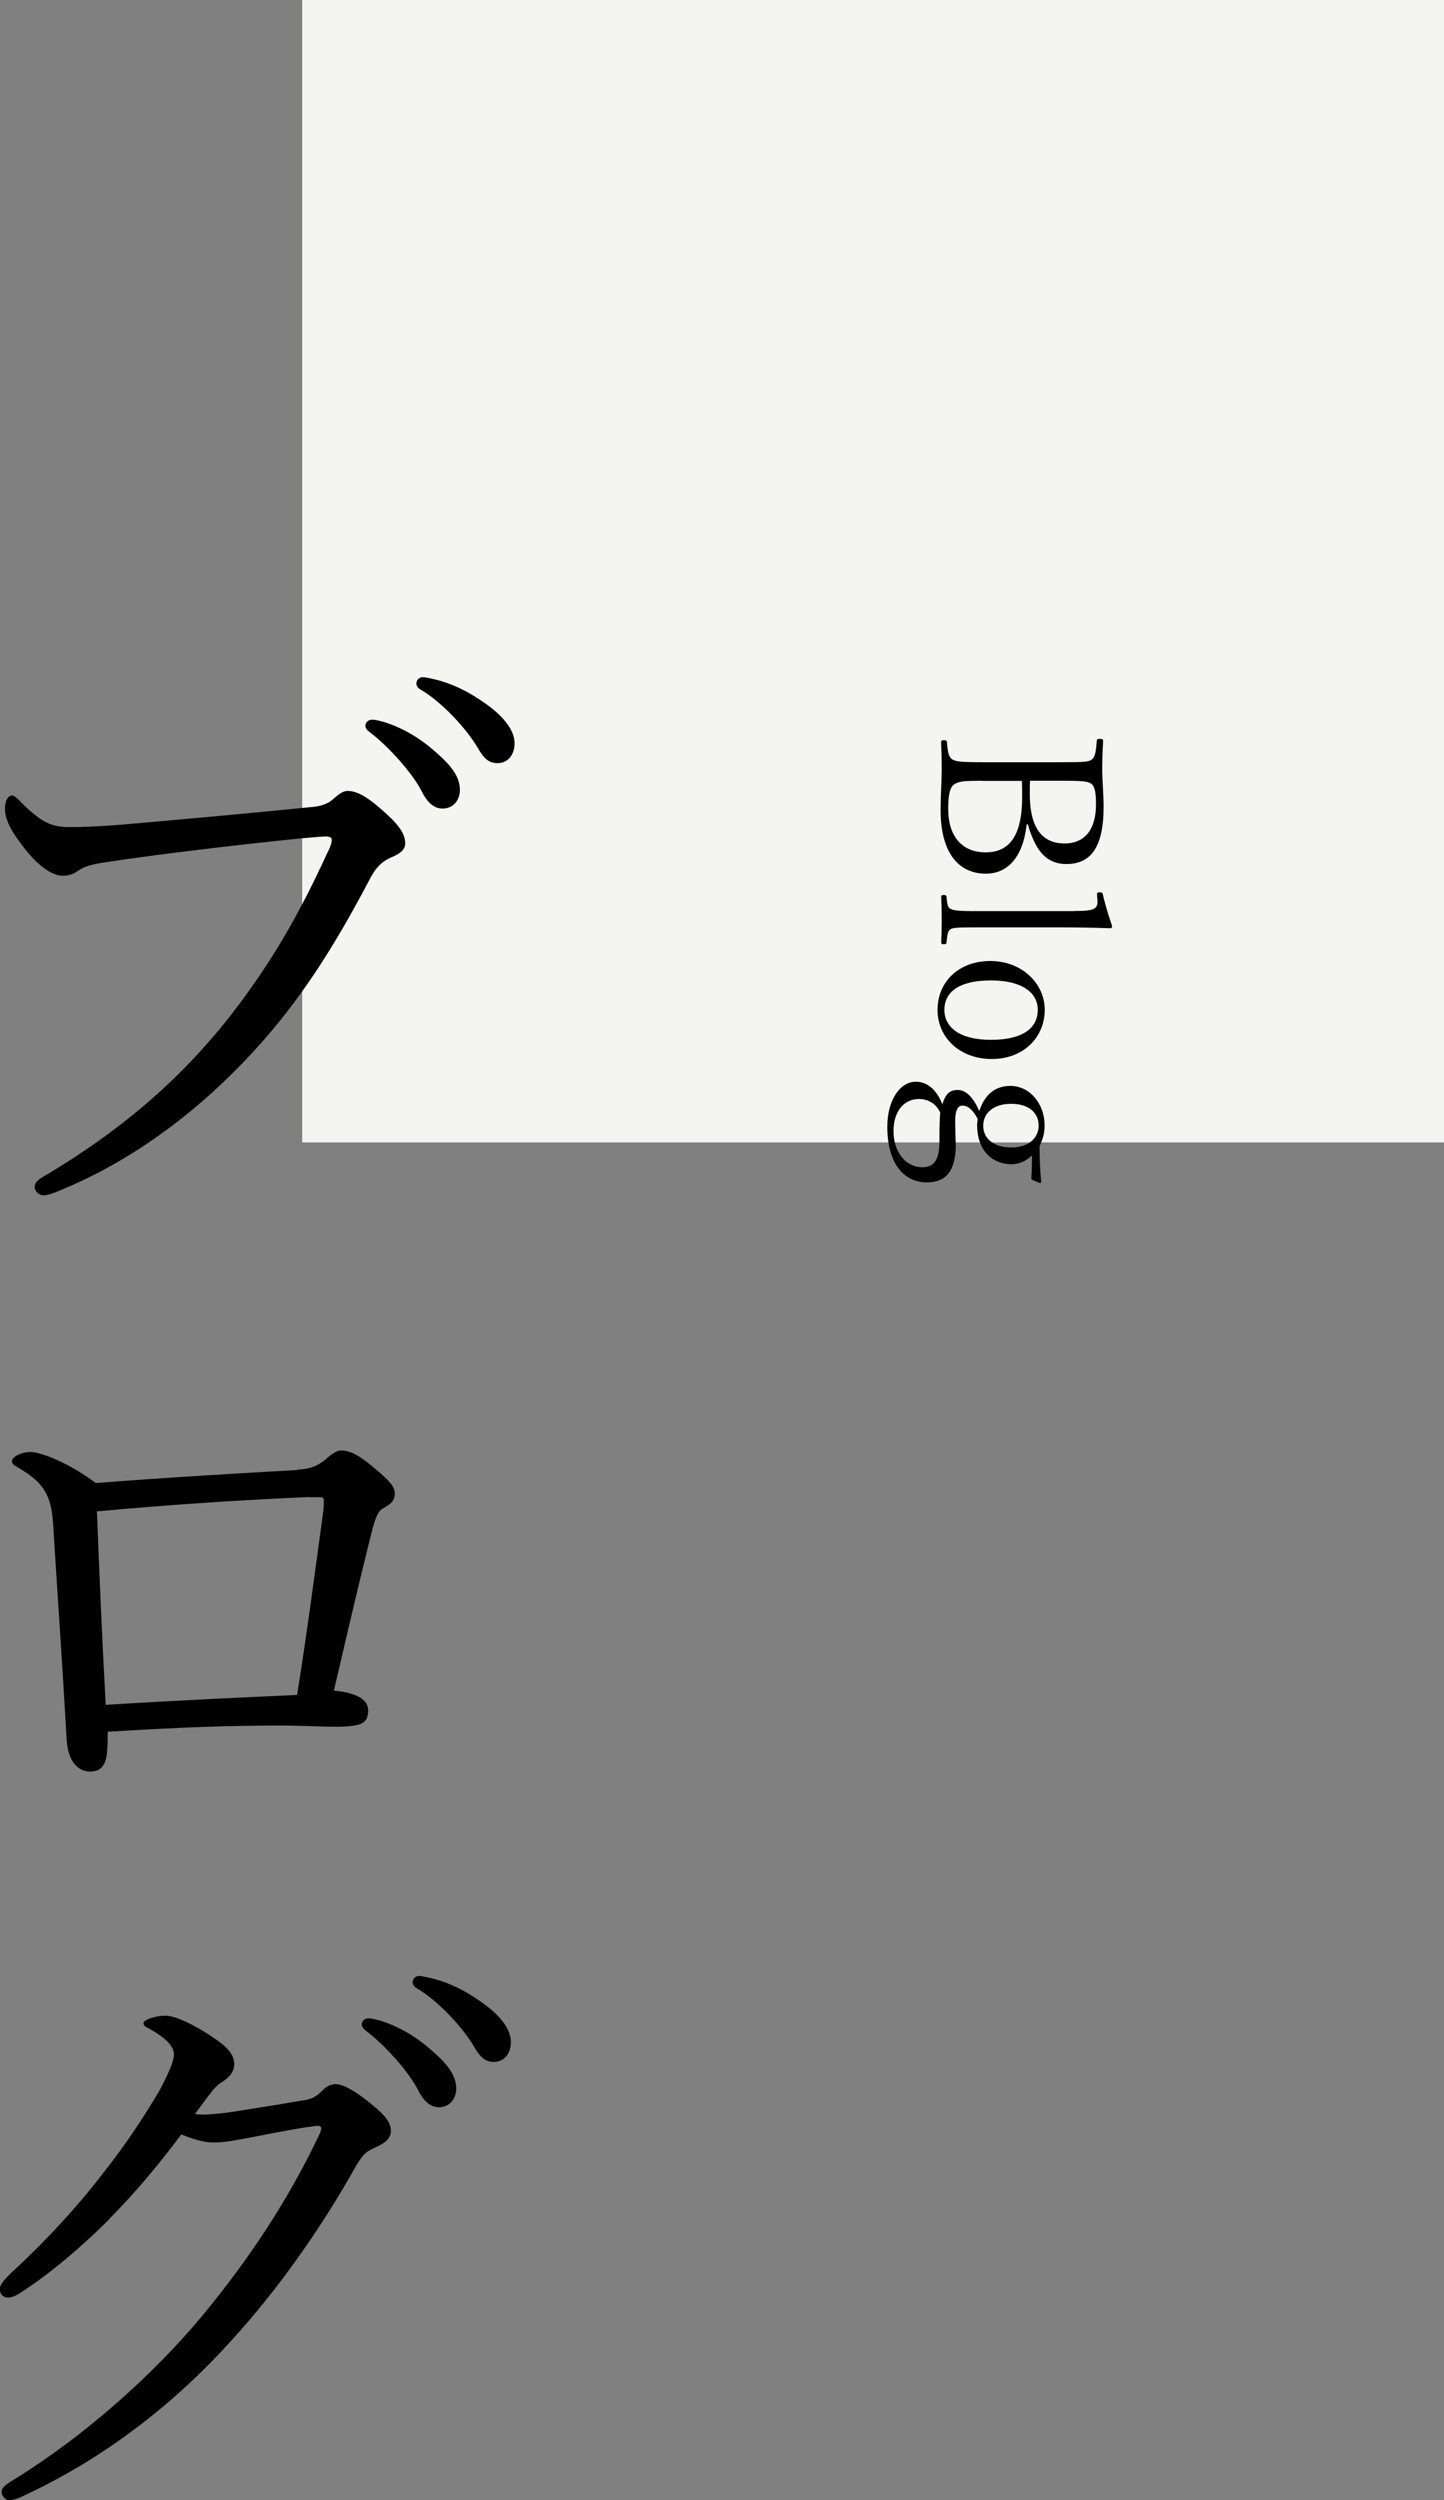
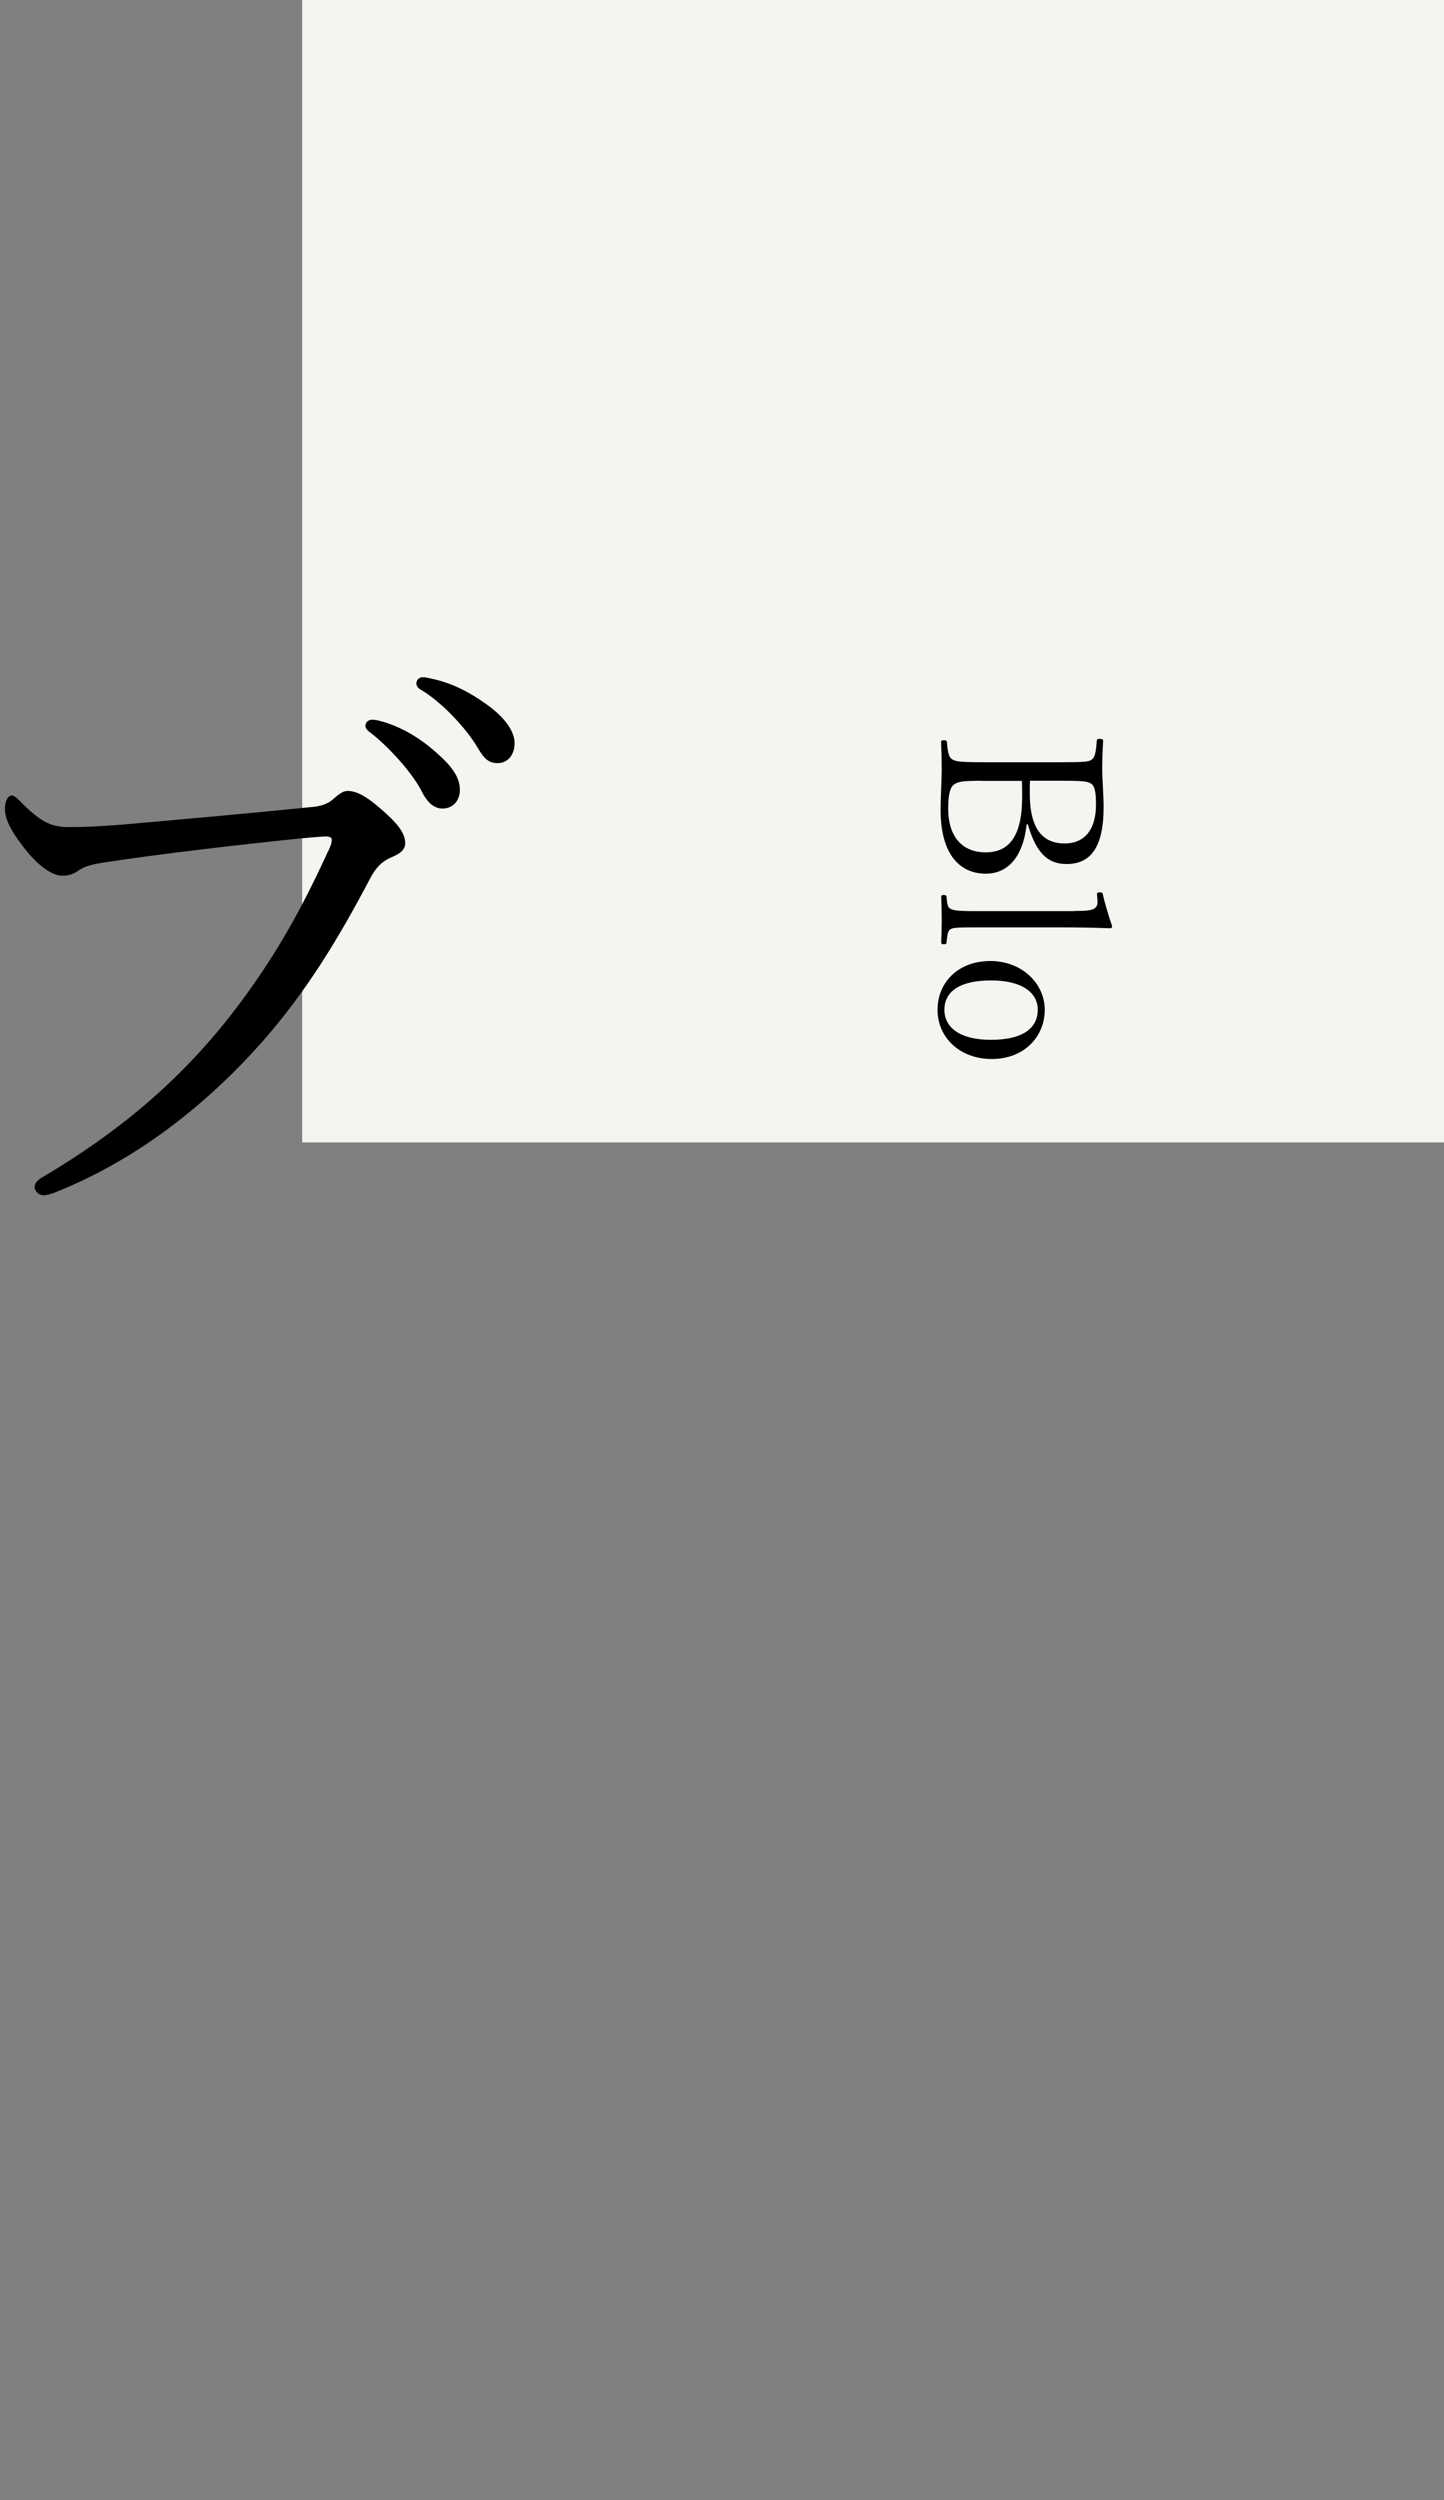
<svg xmlns="http://www.w3.org/2000/svg" id="_レイヤー_2" data-name="レイヤー 2" viewBox="0 0 113.82 196.97">
  <rect x="0" y="0" width="113.82" height="196.97" fill="#808080" stroke="none" />
  <defs>
    <style>
      .cls-1 {
        fill: #000;
      }

      .cls-1, .cls-2 {
        stroke-width: 0px;
      }

      .cls-2 {
        fill: #f4f4f0;
      }
    </style>
  </defs>
  <g id="_レイヤー_1-2" data-name="レイヤー 1">
    <g>
      <rect class="cls-2" x="23.82" width="90" height="90" />
      <g>
        <g>
          <path class="cls-1" d="M2.74,93.49c0-.34.29-.59.83-.88,5.59-3.33,10.39-7.25,14.55-12.54,3.48-4.46,5.63-8.43,7.64-12.79.25-.49.39-.83.39-1.13,0-.2-.2-.25-.49-.25-.25,0-.83.05-1.96.15-4.85.49-11.42,1.27-15.24,1.86-1.42.2-1.86.39-2.3.69-.44.29-.73.39-1.27.39-.78,0-2.01-.83-3.18-2.45-.88-1.13-1.32-2.06-1.32-2.79,0-.83.34-1.08.54-1.08.25,0,.59.39.98.78,1.42,1.37,2.21,1.71,3.53,1.71,1.18,0,2.4-.05,4.26-.2,4.95-.44,9.95-.88,14.75-1.37.78-.05,1.37-.25,1.76-.59.39-.34.78-.69,1.18-.69.69,0,1.47.39,2.69,1.47,1.18,1.03,1.86,1.81,1.86,2.65,0,.59-.54.88-1.13,1.13-.78.34-1.23.88-1.62,1.62-2.45,4.65-4.95,8.82-8.43,12.79-4.75,5.39-10.29,9.51-16.27,11.91-.44.2-.88.29-1.08.29-.34,0-.69-.34-.69-.69ZM30.13,56.84c1.32.39,2.79,1.13,4.26,2.45,1.18,1.03,1.86,1.91,1.86,2.94,0,.78-.49,1.47-1.37,1.47-.64,0-1.18-.44-1.62-1.32-.73-1.47-2.69-3.63-4.12-4.7-.2-.15-.34-.34-.34-.49,0-.25.2-.49.54-.49.29,0,.64.1.78.15ZM34.39,53.55c1.32.34,2.55.93,3.92,1.91,1.18.83,2.25,1.96,2.25,3.09,0,.98-.59,1.57-1.32,1.57-.64,0-1.03-.25-1.57-1.18-.88-1.52-2.84-3.63-4.51-4.61-.2-.1-.34-.29-.34-.49,0-.25.2-.49.49-.49.24,0,.64.1,1.08.2Z" />
-           <path class="cls-1" d="M23.47,115.78c.93-.05,1.47-.25,2.11-.73.59-.54.98-.78,1.27-.78.64,0,1.22.25,2.16.98,1.57,1.27,2.11,1.81,2.11,2.4,0,.64-.39.88-.93,1.18-.34.2-.59.59-.93,2.01-.83,3.33-1.76,7.25-2.94,12.35,1.03.1,1.62.29,2.06.54.44.29.64.59.64,1.03,0,.64-.24.98-.83,1.13-.39.1-1.08.15-1.62.15-1.08,0-2.94-.1-4.51-.1-4.07,0-8.08.15-13.57.49,0,.64,0,1.08-.05,1.52-.05,1.08-.49,1.62-1.32,1.62-1.03,0-1.76-.88-1.86-2.45-.34-5.98-.74-11.66-1.08-17.15-.15-2.16-.73-3.14-2.6-4.26-.34-.2-.64-.34-.64-.59,0-.34.74-.73,1.47-.73.78,0,2.99.83,5.14,2.45,4.85-.39,11.37-.78,15.92-1.03ZM24.35,117.94c-4.8.2-10.93.59-16.71,1.13.2,5.1.39,9.65.69,15.24,5.44-.34,10.88-.59,15.09-.78.83-5.19,1.47-10.19,2.06-14.45.05-.44.05-.69.05-.88s-.1-.25-.29-.25h-.88Z" />
-           <path class="cls-1" d="M8.62,174.83c-2.21,2.2-4.75,4.36-7.06,5.83-.44.29-.73.34-.93.34-.39,0-.64-.25-.64-.69,0-.34.44-.83,1.13-1.47,2.4-2.21,5-5,7.05-7.69,1.67-2.11,3.14-4.31,4.41-6.47.73-1.37,1.13-2.3,1.13-2.84s-.49-1.18-1.76-1.91c-.34-.2-.64-.29-.64-.54s.88-.59,1.76-.59c.73,0,2.3.73,3.72,1.71,1.18.78,1.67,1.37,1.67,2.11,0,.54-.29.98-.98,1.42-.49.29-.74.64-2.11,2.5.24.05.39.05.64.05.59,0,1.67-.1,2.79-.29,2.2-.34,3.72-.59,5.39-.88.49-.1.83-.34,1.13-.64.39-.39.73-.59,1.13-.59.59,0,1.52.54,2.5,1.32,1.13.88,1.86,1.57,1.86,2.35,0,.64-.49.98-1.13,1.27-.83.39-.98.49-1.57,1.42-2.79,5-6.22,9.85-9.9,13.87-4.12,4.56-9.6,9.11-16.56,12.3-.34.15-.64.25-.93.25s-.59-.34-.59-.64.2-.49.64-.78c5.88-3.58,11.37-8.53,15.19-13.13,3.53-4.26,6.71-8.97,9.26-14.36.05-.15.1-.29.1-.39s-.1-.2-.25-.2c-.74.05-3.43.54-5.34.93-1.13.2-2.01.39-2.89.39-.74,0-1.57-.24-2.55-.64-1.57,2.11-3.53,4.51-5.68,6.66ZM29.84,159.15c1.32.39,2.79,1.13,4.26,2.45,1.18,1.03,1.86,1.91,1.86,2.94,0,.78-.49,1.47-1.37,1.47-.64,0-1.18-.44-1.62-1.32-.73-1.47-2.69-3.63-4.12-4.7-.2-.15-.34-.34-.34-.49,0-.25.2-.49.54-.49.29,0,.64.1.78.15ZM34.1,155.87c1.32.34,2.55.93,3.92,1.91,1.18.83,2.25,1.96,2.25,3.09,0,.98-.59,1.57-1.32,1.57-.64,0-1.03-.25-1.57-1.18-.88-1.52-2.84-3.63-4.51-4.61-.2-.1-.34-.29-.34-.49,0-.25.2-.49.49-.49.24,0,.64.1,1.08.2Z" />
        </g>
        <g>
          <path class="cls-1" d="M80.92,64.96c-.29,2.67-1.57,3.87-3.21,3.87-2.11,0-3.57-1.58-3.57-5.04,0-1.01.09-2.32.09-3.17,0-.68-.02-1.49-.05-2.16,0-.11.04-.14.23-.14.18,0,.22.04.23.14.07.94.18,1.22.43,1.37s.56.22,2.36.22h6.32c1.87,0,2.07-.05,2.29-.2.22-.14.34-.43.41-1.48.02-.13.05-.16.23-.16.22,0,.27.04.27.16-.04.72-.07,1.48-.07,2.21,0,.81.11,2.03.11,2.99,0,3.28-1.08,4.5-2.93,4.5-1.46,0-2.39-.86-3.04-3.12h-.11ZM77.44,61.51c-1.6,0-1.89.07-2.21.27-.31.2-.49.7-.49,1.93,0,2.3,1.19,3.44,2.95,3.44,1.85,0,2.88-1.26,2.88-4.39,0-.34,0-.76-.02-1.24h-3.12ZM81.19,61.51c-.02.29-.02.67-.02,1.01,0,2.83,1.06,3.93,2.75,3.93,1.49,0,2.47-.99,2.47-3.08,0-1.17-.16-1.48-.4-1.64-.25-.16-.56-.22-2.23-.22h-2.58Z" />
          <path class="cls-1" d="M84.67,71.77c.9,0,1.26-.05,1.48-.14.23-.09.36-.27.36-.56l-.04-.63c0-.11.04-.14.22-.14s.22.04.25.2c.13.61.47,1.75.72,2.45,0,.11-.05.18-.14.18-1.24-.05-2.58-.07-4.29-.07h-6.45c-1.46,0-1.67.04-1.85.14-.18.11-.25.27-.32,1.03-.02.13-.05.16-.22.16s-.2-.04-.2-.16c.02-.54.04-1.19.04-1.71,0-.59-.02-1.3-.04-1.87,0-.11.04-.14.2-.14s.2.04.22.14c.05.74.14.86.32.95.2.11.52.18,1.85.18h7.89Z" />
          <path class="cls-1" d="M78.17,83.43c-2.49,0-4.27-1.67-4.27-3.87s1.66-3.85,4.16-3.85,4.29,1.78,4.29,3.85-1.58,3.87-4.18,3.87ZM78.11,77.24c-2.56,0-3.67.94-3.67,2.32s1.22,2.36,3.67,2.36c2.63,0,3.69-1.01,3.69-2.36s-1.22-2.32-3.69-2.32Z" />
-           <path class="cls-1" d="M75.34,90.13c0,2.12-.77,3.02-2.29,3.02-1.75,0-3.11-1.42-3.11-4.38,0-2.11,1.01-3.55,2.25-3.55.9,0,1.64.63,2.09,1.78.27-.88.61-1.13,1.22-1.13s1.19.52,1.69,1.66c.43-1.31,1.26-1.98,2.45-1.98,1.57,0,2.7,1.46,2.7,3.11,0,.58-.13,1.06-.4,1.64,0,.97.05,2.05.13,2.79,0,.07-.02.11-.11.11l-.54-.22c-.11-.05-.13-.09-.13-.18.05-.61.05-1.24.05-1.78-.41.43-1.01.7-1.6.7-1.6,0-2.72-1.17-2.72-3.06,0-.18.02-.32.05-.5-.4-.76-.79-1.06-1.22-1.06-.31,0-.56.32-.56,1.21l.04,1.82ZM74.06,88.81c0-.4.02-.79.05-1.17-.09-.18-.18-.31-.27-.43-.34-.4-.85-.63-1.39-.63-1.22,0-2.02.99-2.02,2.52,0,1.76,1.04,2.86,2.27,2.86.92,0,1.35-.58,1.35-2.05v-1.1ZM79.71,86.96c-1.42,0-2.21.74-2.21,1.73s.81,1.71,2.21,1.71,2.16-.77,2.16-1.73c0-1.01-.79-1.71-2.16-1.71Z" />
        </g>
      </g>
    </g>
  </g>
</svg>